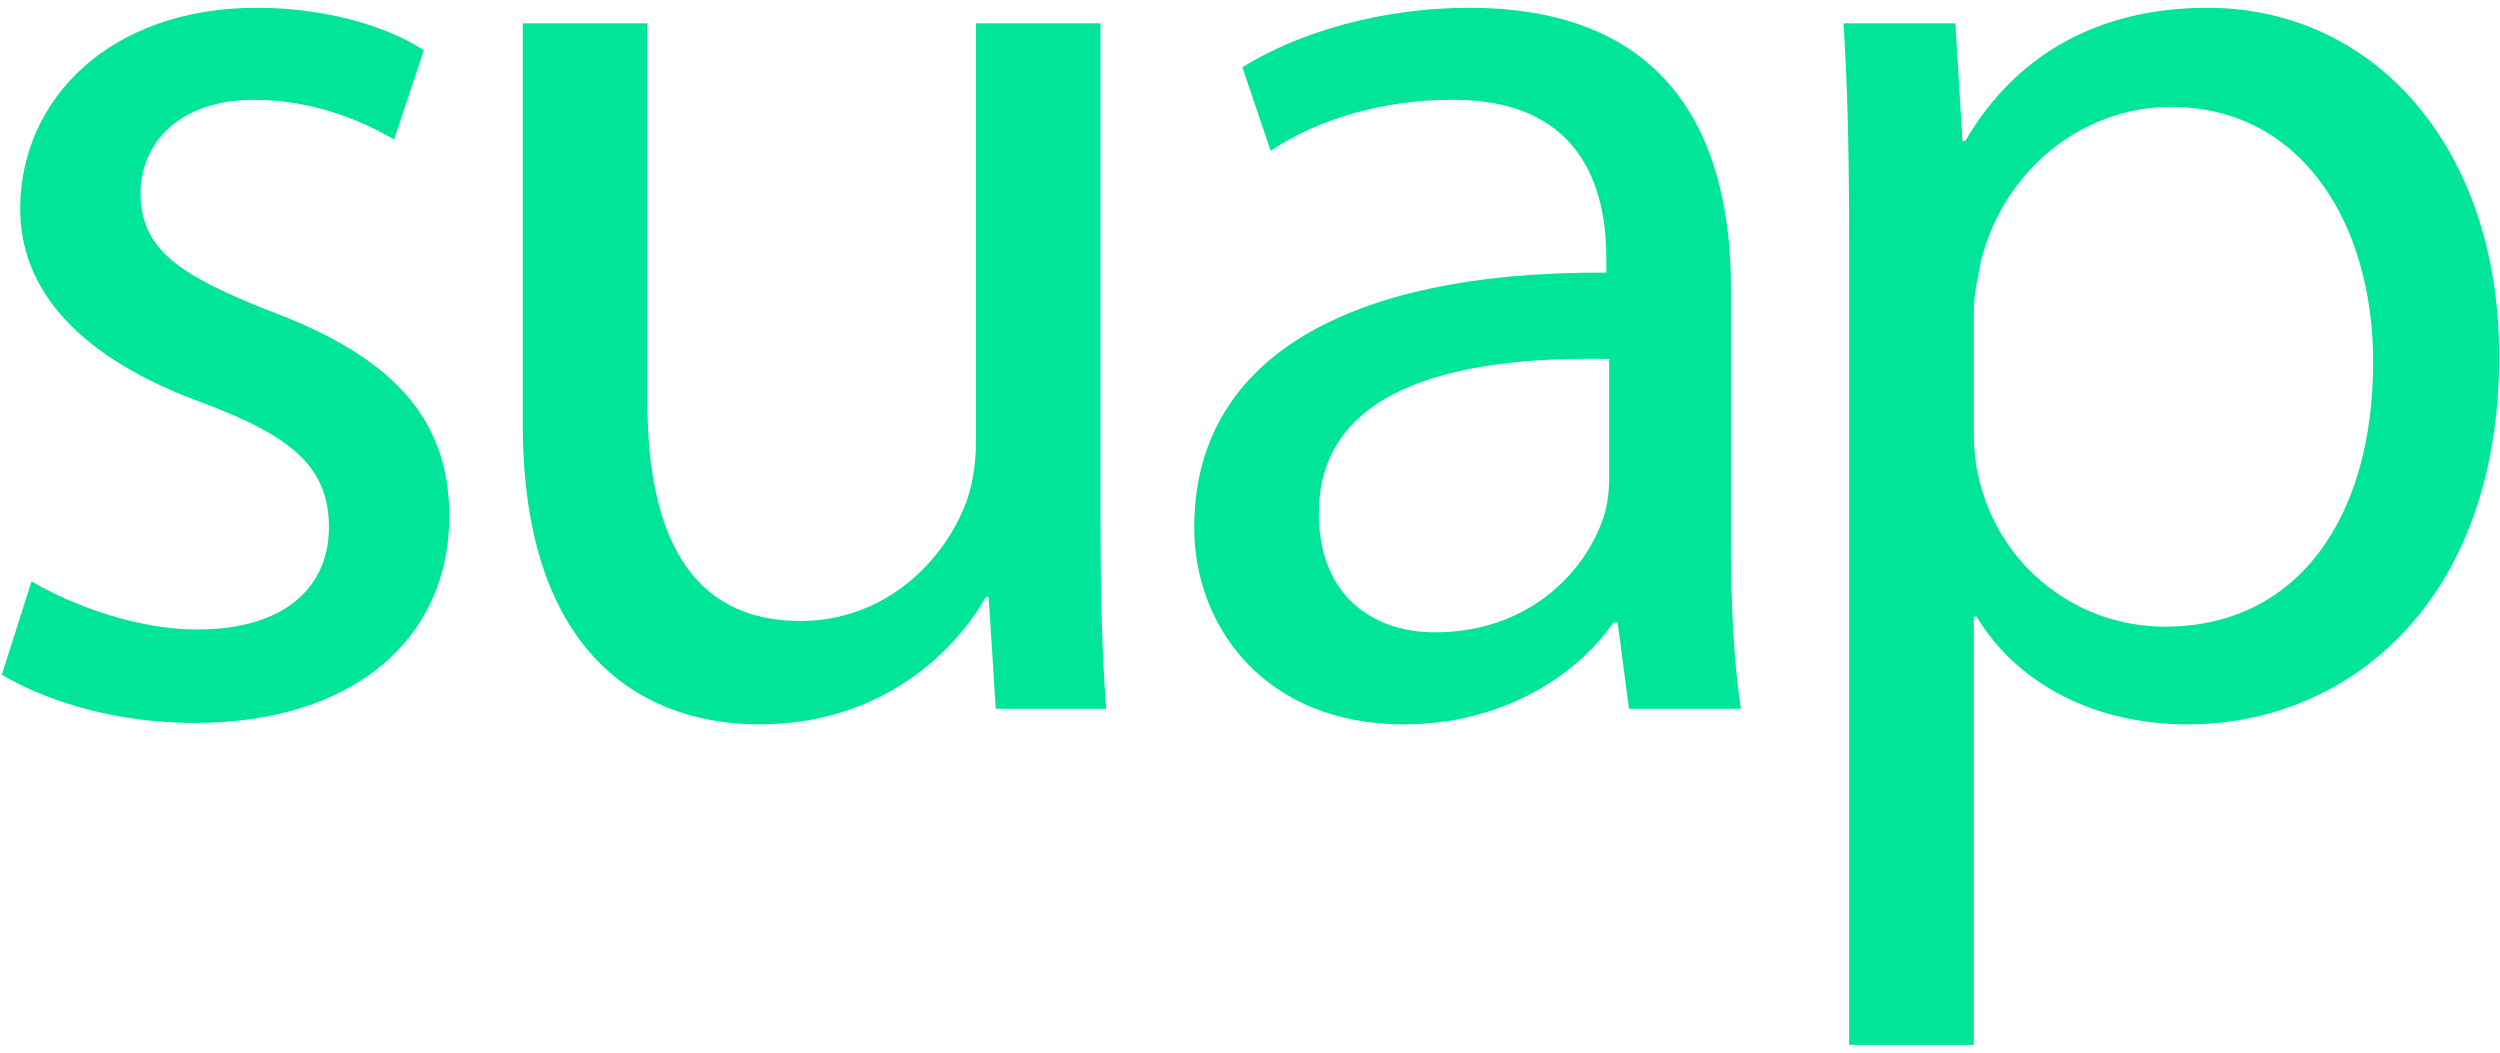
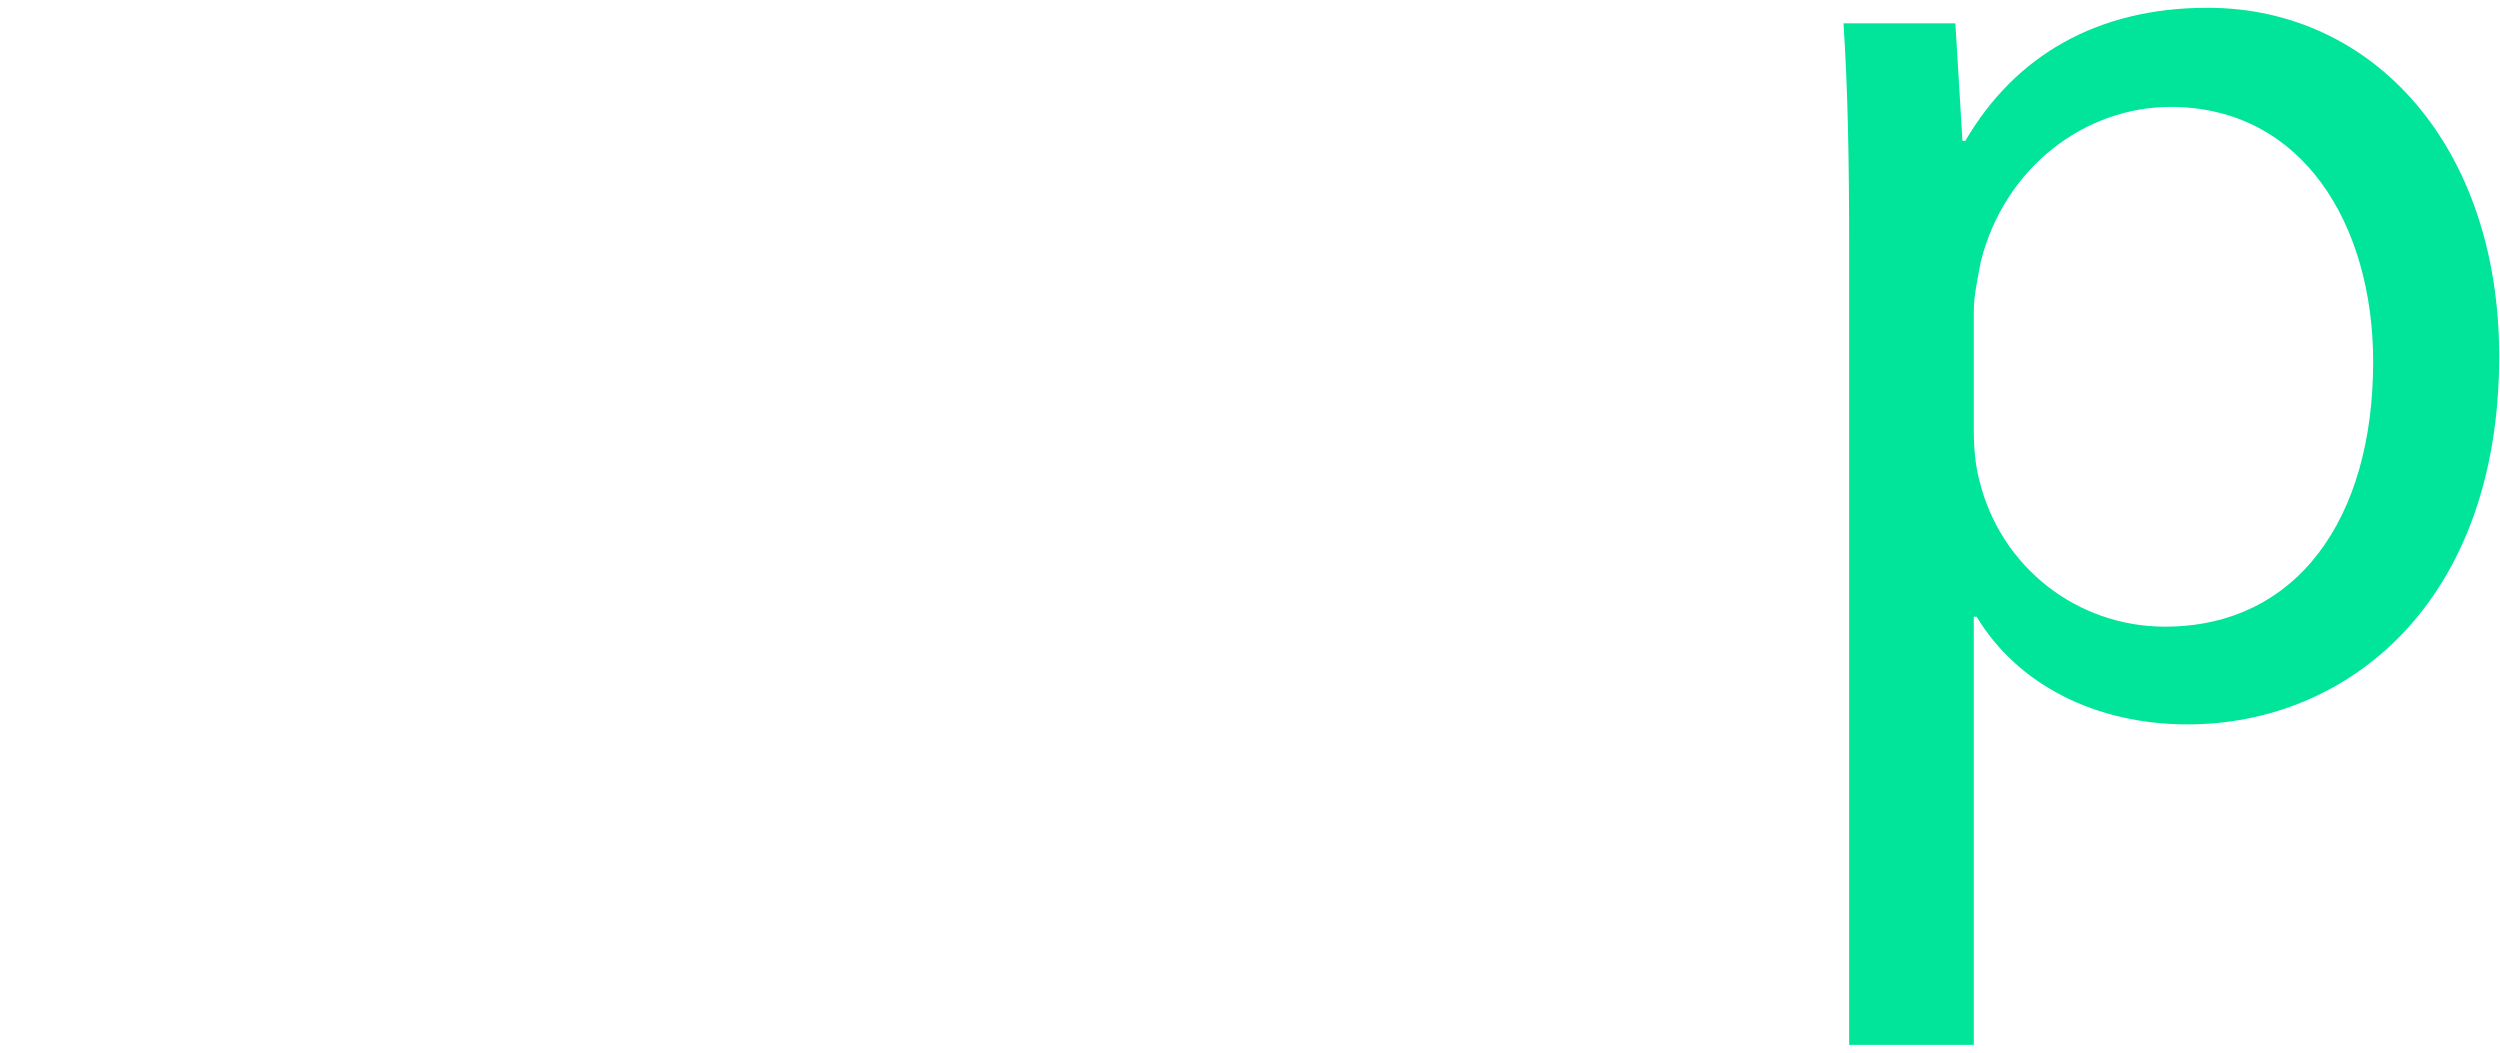
<svg xmlns="http://www.w3.org/2000/svg" width="247" height="104" viewBox="0 0 247 104" fill="none">
  <path d="M194.171 13.921H193.891L193.191 2.308H182.138C182.557 8.744 182.697 15.74 182.697 24.415V103.233H195.01V60.933H195.291C199.347 67.65 207.043 71.569 216.137 71.569C231.948 71.569 246.92 59.535 246.92 35.188C246.92 14.621 234.608 0.769 218.099 0.769C207.183 0.769 199.069 5.526 194.171 13.921ZM195.571 47.501C195.15 45.963 195.01 44.143 195.01 42.465V30.711C195.01 29.173 195.43 27.353 195.71 25.815C198.088 16.441 206.064 10.563 214.459 10.563C227.472 10.563 234.468 22.176 234.468 35.749C234.468 51.28 226.912 61.914 213.899 61.914C205.225 61.914 197.669 56.037 195.571 47.501Z" fill="#00E599" />
-   <path d="M122.746 6.646L125.544 14.901C130.301 11.682 136.877 9.863 143.314 9.863C157.165 9.724 158.705 19.938 158.705 25.534V26.934C132.539 26.794 117.988 35.749 117.988 52.118C117.988 61.915 124.985 71.569 138.697 71.569C148.35 71.569 155.767 66.81 159.404 61.494H159.824L160.943 70.029H171.997C171.298 65.411 171.018 59.675 171.018 53.799V28.473C171.018 14.901 165.98 0.769 145.132 0.769C136.598 0.769 128.342 3.147 122.746 6.646ZM130.301 50.721C130.301 37.567 145.553 35.188 158.985 35.468V47.222C158.985 48.482 158.844 49.88 158.424 51.139C156.467 56.877 150.73 62.473 141.775 62.473C135.619 62.473 130.301 58.835 130.301 50.721Z" fill="#00E599" />
-   <path d="M96.422 2.308V43.724C96.422 46.103 96.002 48.342 95.303 50.02C93.065 55.617 87.328 61.353 79.072 61.353C68.018 61.353 63.962 52.539 63.962 39.665V2.308H51.649V41.905C51.649 65.551 64.381 71.569 75.015 71.569C87.048 71.569 94.324 64.431 97.402 58.975H97.682L98.381 70.029H109.294C108.875 64.712 108.735 58.556 108.735 51.42V2.308H96.422Z" fill="#00E599" />
-   <path d="M1.997 20.637C1.997 28.612 7.733 35.328 20.046 39.806C29.001 43.163 32.499 46.244 32.499 52.118C32.499 57.856 28.302 62.193 19.487 62.193C13.33 62.193 6.894 59.675 3.116 57.437L0.177 66.67C4.935 69.469 11.79 71.428 19.207 71.428C35.018 71.428 44.392 63.034 44.392 50.999C44.392 40.925 38.236 35.05 26.623 30.711C17.807 27.214 13.89 24.695 13.89 19.098C13.89 14.06 17.807 9.863 25.083 9.863C31.38 9.863 36.277 12.242 38.935 13.782L41.874 4.966C38.236 2.588 32.219 0.769 25.363 0.769C10.952 0.769 1.997 9.724 1.997 20.637Z" fill="#00E599" />
</svg>